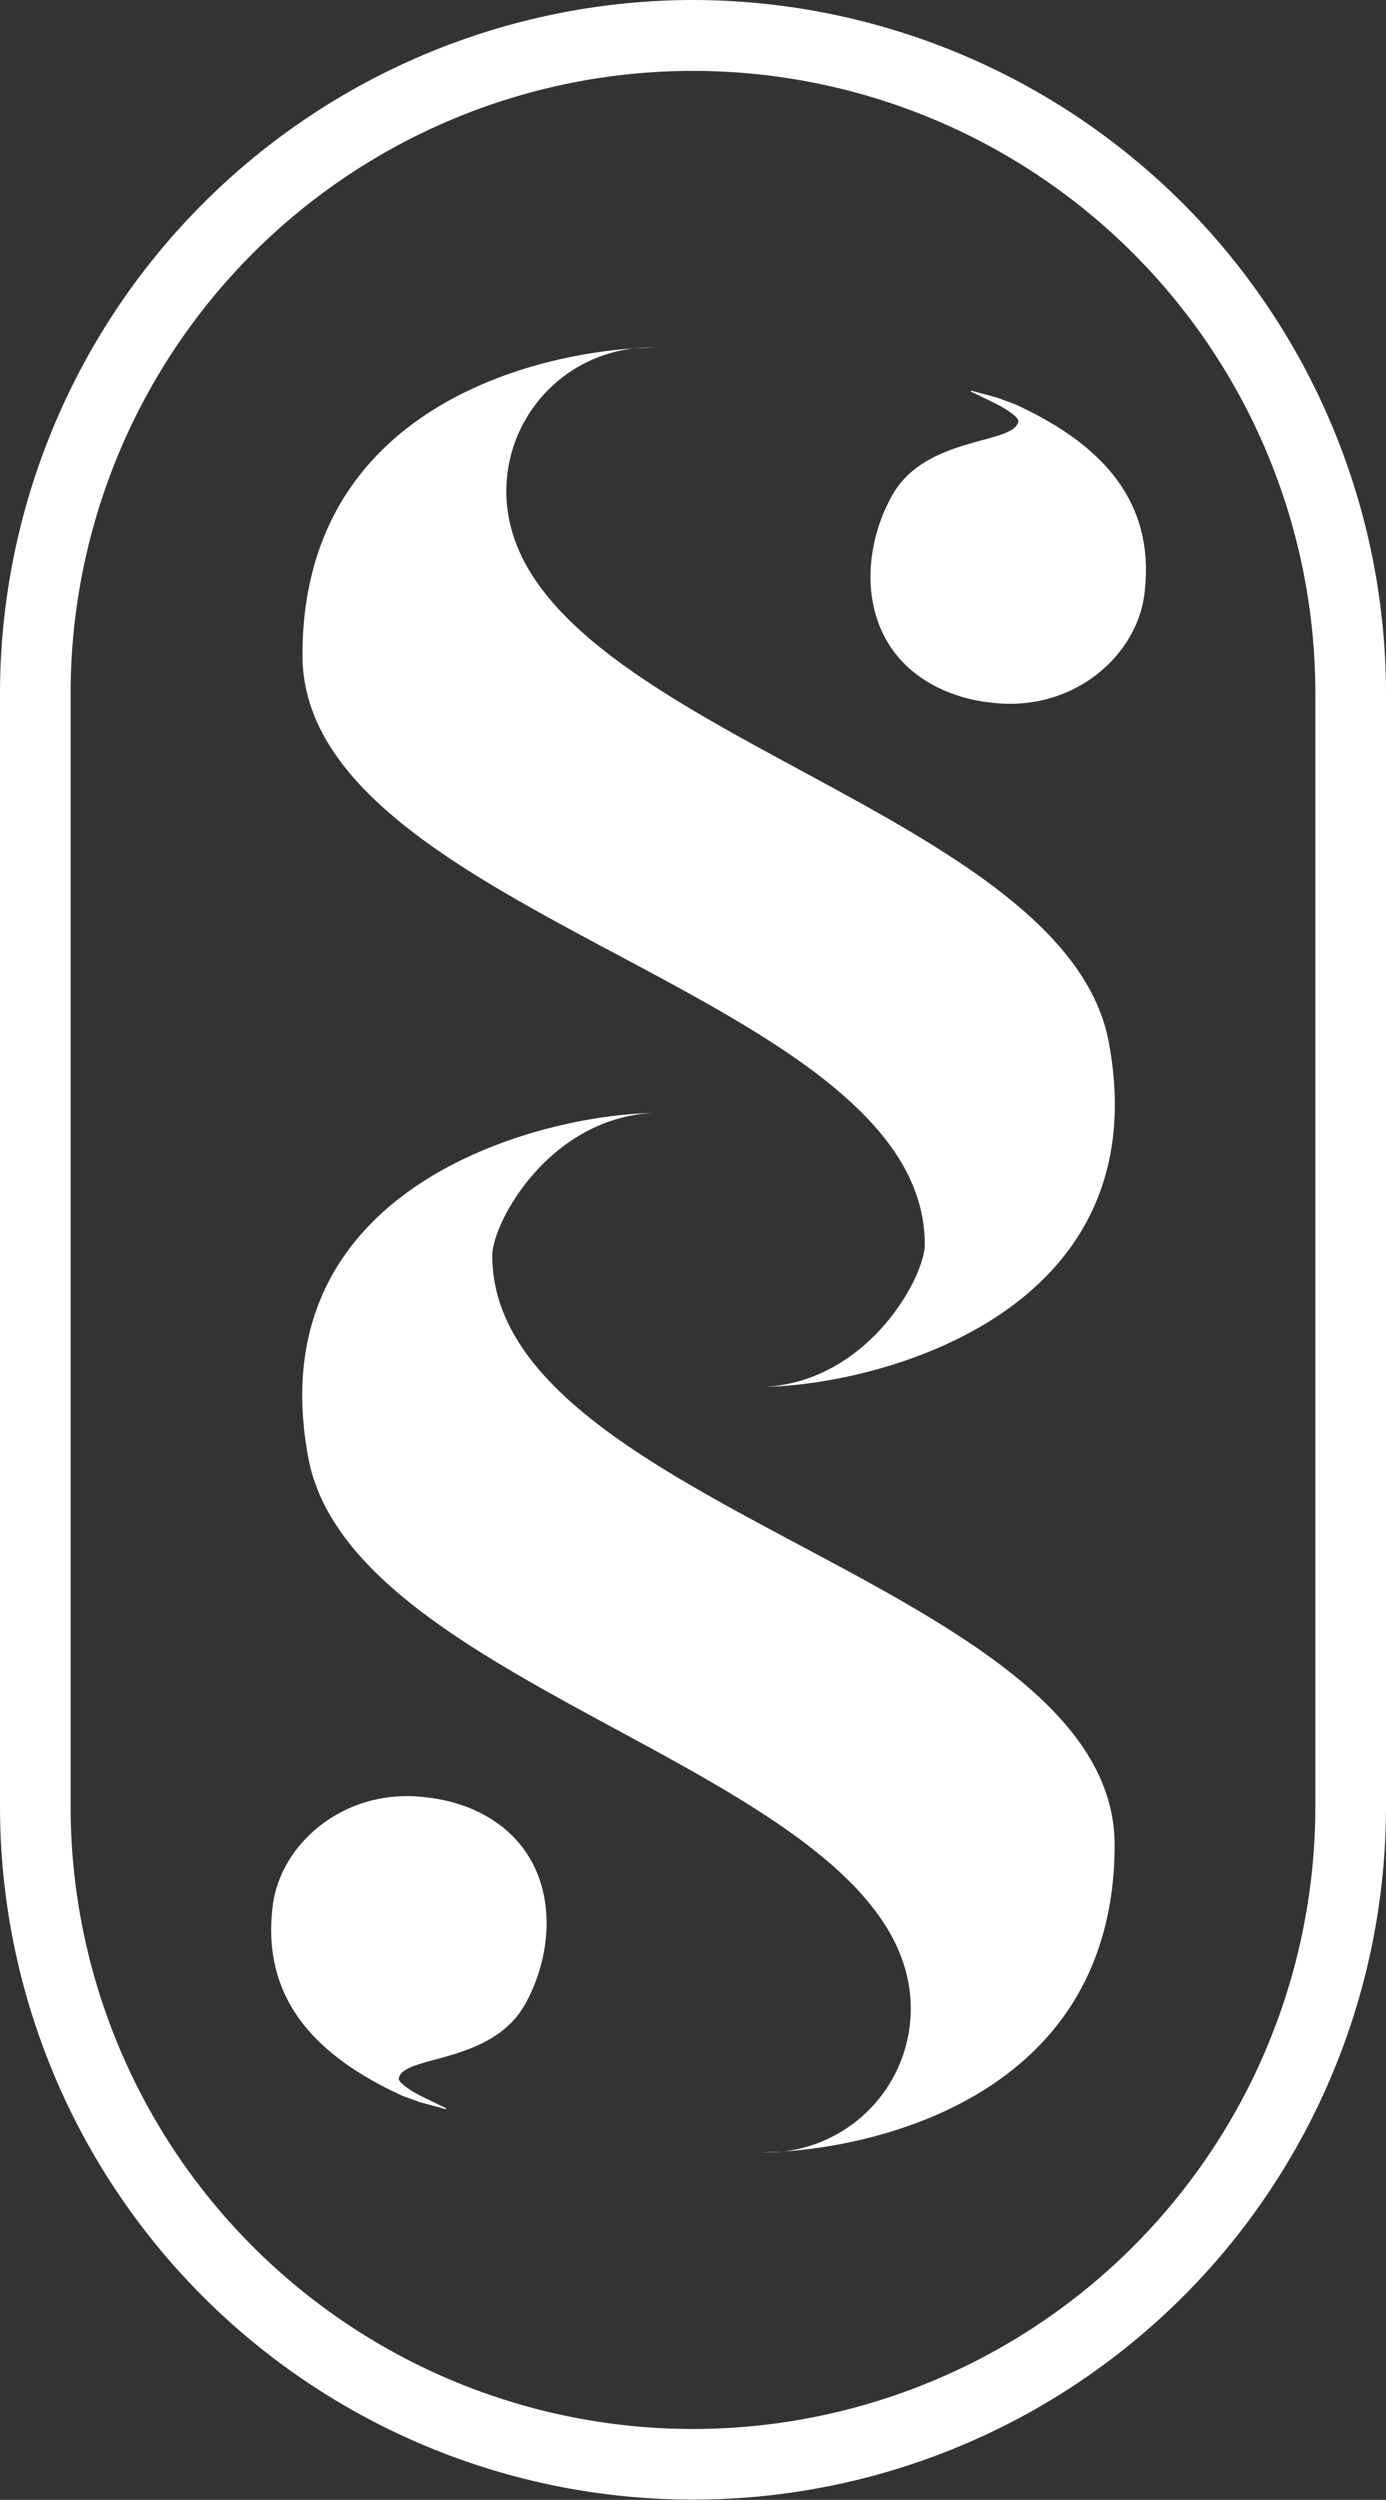
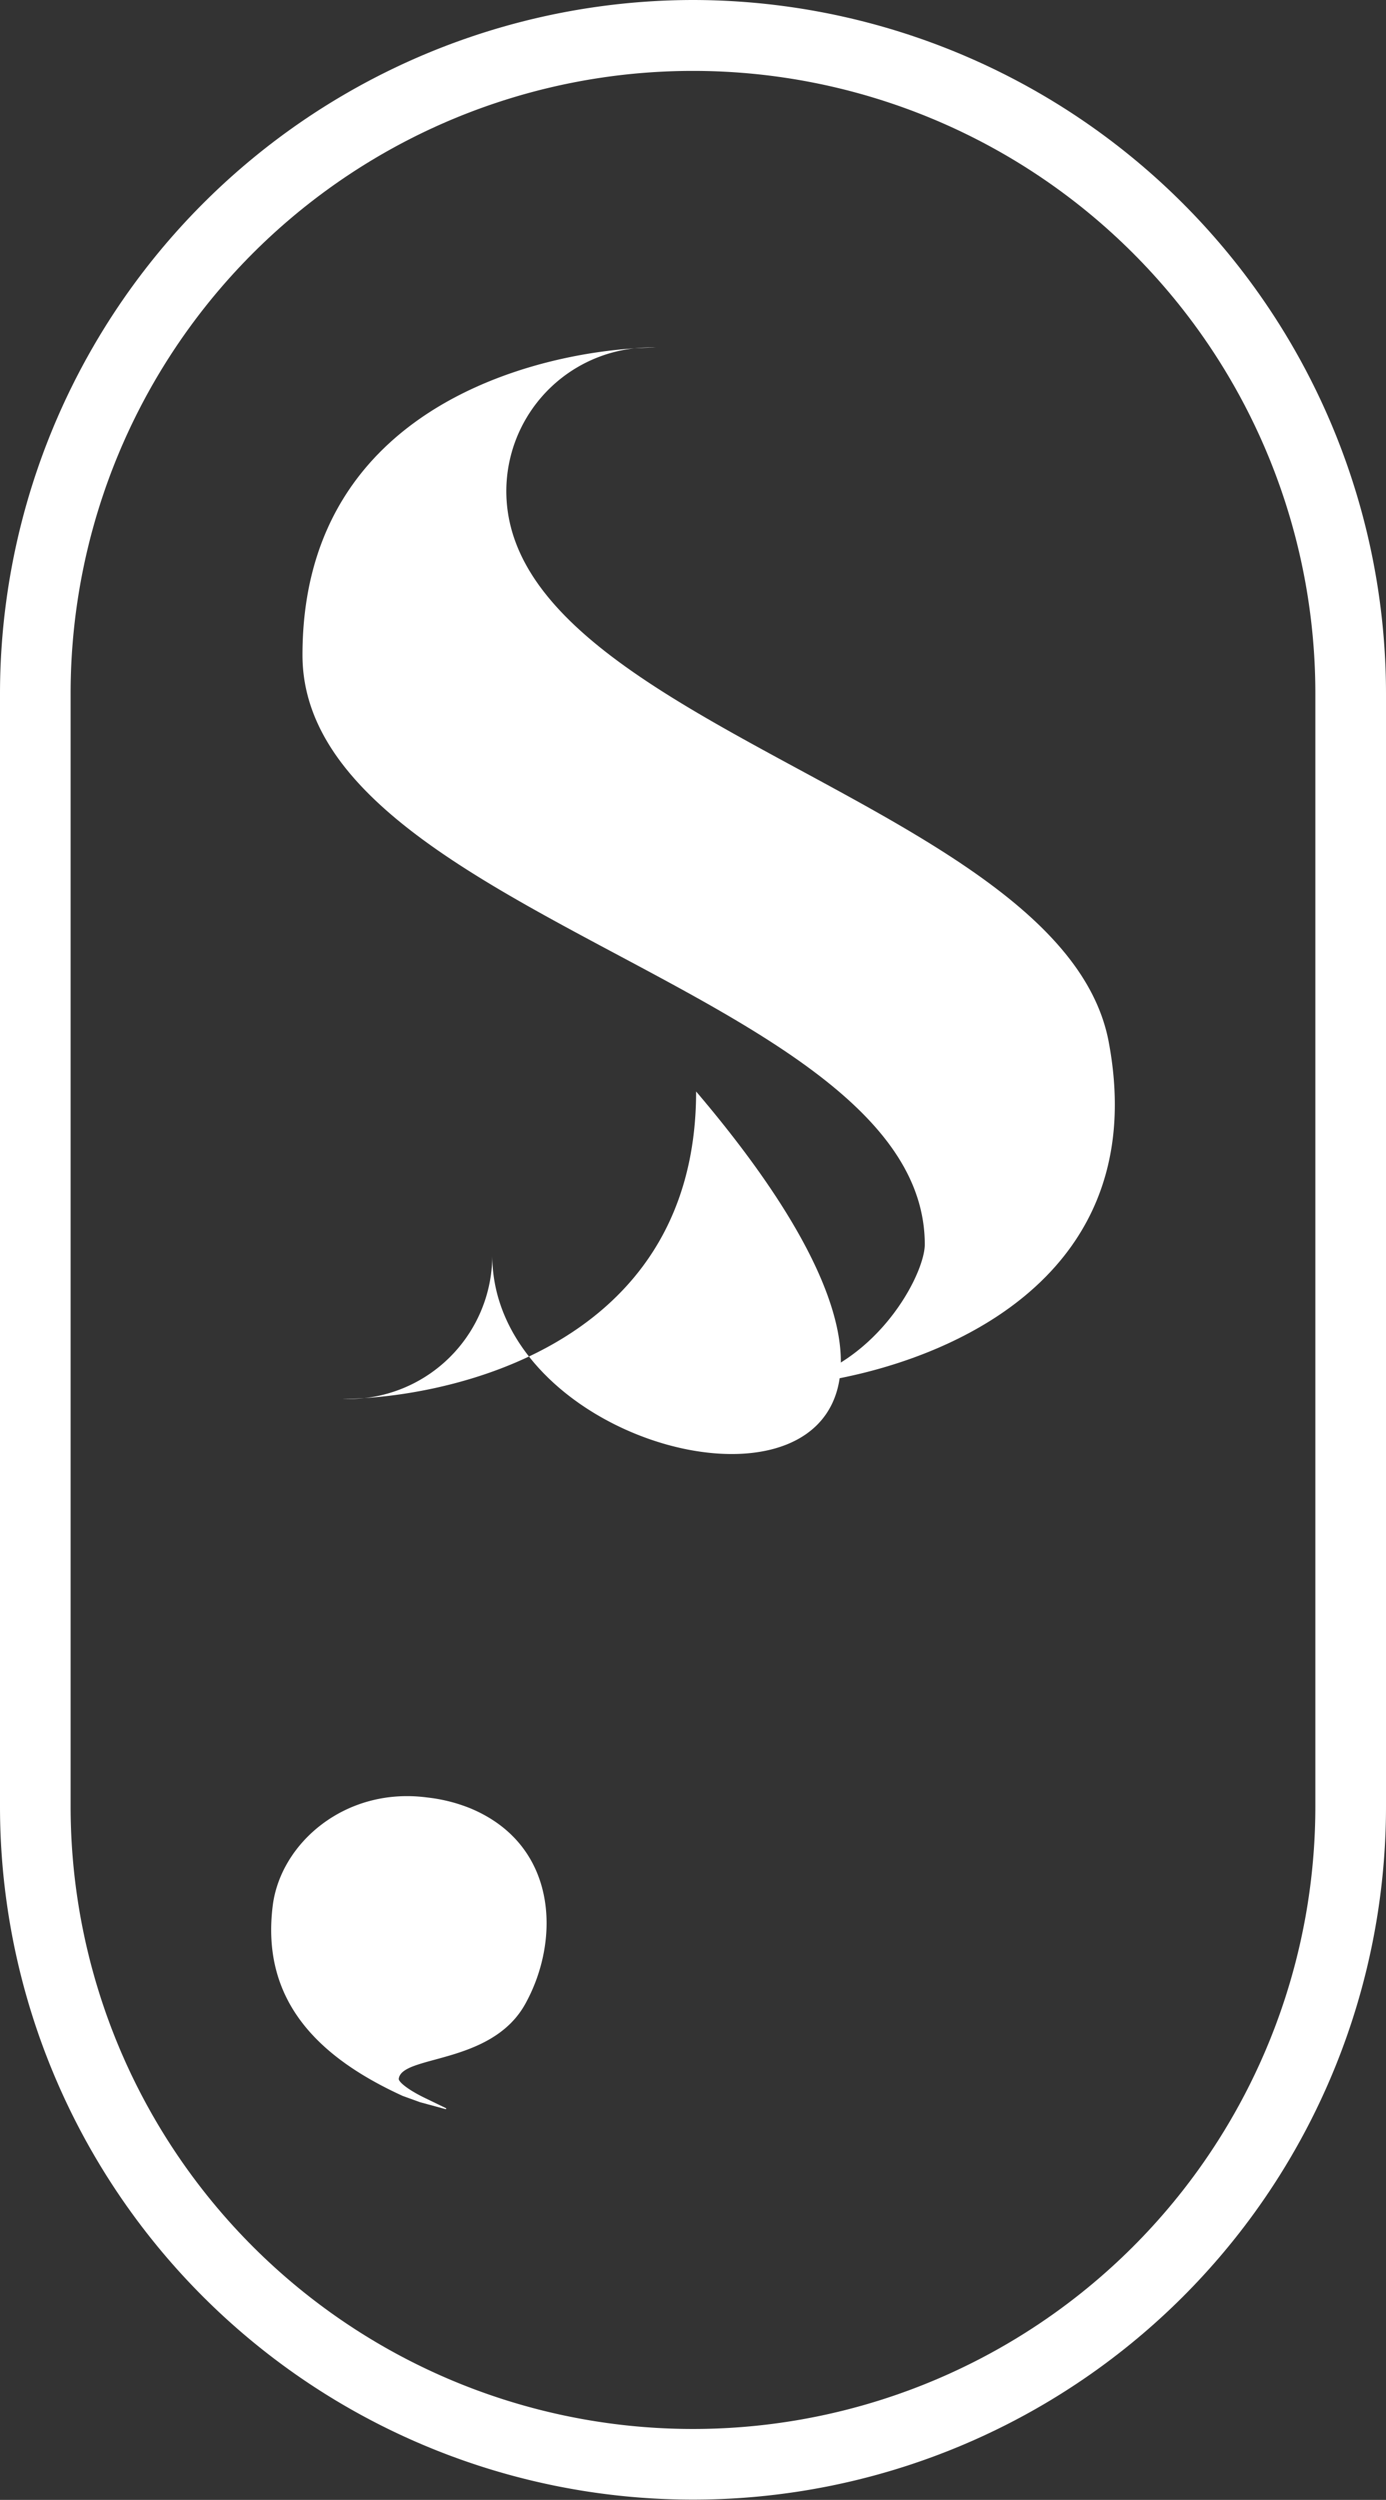
<svg xmlns="http://www.w3.org/2000/svg" width="80.434" height="145.032" viewBox="0 0 80.434 145.032">
  <rect x="0" y="0" width="80.434" height="145.032" fill="#333333" stroke="none" />
  <g id="Raggruppa_1" data-name="Raggruppa 1" transform="translate(-105.151 -50.326)">
-     <path id="Tracciato_1" data-name="Tracciato 1" d="M122.863,83.192c0-1.869,3.229-7.909,9.253-8.266-6.628.142-22.889,4.292-19.925,20.025,2.63,13.846,34.958,18.335,34.958,31.95a8.347,8.347,0,0,1-8.7,8.318c5.181,0,20.529-2.515,20.529-17.833C158.981,102.222,122.863,97.891,122.863,83.192Z" transform="translate(10.857 39.972)" fill="#fff" />
+     <path id="Tracciato_1" data-name="Tracciato 1" d="M122.863,83.192a8.347,8.347,0,0,1-8.7,8.318c5.181,0,20.529-2.515,20.529-17.833C158.981,102.222,122.863,97.891,122.863,83.192Z" transform="translate(10.857 39.972)" fill="#fff" />
    <path id="Tracciato_2" data-name="Tracciato 2" d="M122.73,90.742a9.377,9.377,0,0,0-2.446-.63l-.131-.016c-4.722-.6-8.455,2.659-8.914,6.273-.7,5.557,2.685,8.83,7.541,11.048l1.013.367,1.475.4a.031.031,0,0,0,.021-.058l-1.21-.585c-1.055-.512-1.546-.955-1.528-1.118.178-1.4,5.433-.79,7.373-4.4C127.953,98.312,127.757,92.853,122.73,90.742Z" transform="translate(9.741 64.505)" fill="#fff" />
    <path id="Tracciato_3" data-name="Tracciato 3" d="M145.367,50.326a40.27,40.27,0,0,0-40.216,40.231v64.569a40.217,40.217,0,1,0,80.434,0V90.557A40.27,40.27,0,0,0,145.367,50.326Zm36.118,104.8a36.118,36.118,0,1,1-72.236,0V90.557a36.118,36.118,0,1,1,72.236,0Z" fill="#fff" />
    <path id="Tracciato_4" data-name="Tracciato 4" d="M147.955,110.039c0,1.869-3.229,7.906-9.253,8.263,6.628-.139,22.889-4.289,19.925-20.025C156,84.431,123.67,79.945,123.67,66.327a8.347,8.347,0,0,1,8.7-8.318c-5.181,0-20.529,2.517-20.529,17.833C111.837,91.006,147.955,95.337,147.955,110.039Z" transform="translate(10.864 12.484)" fill="#fff" />
-     <path id="Tracciato_5" data-name="Tracciato 5" d="M128.8,76.405a9.278,9.278,0,0,0,2.446.633l.131.016c4.722.6,8.455-2.659,8.914-6.276.7-5.554-2.685-8.827-7.541-11.048l-1.013-.367-1.475-.4a.031.031,0,0,0-.021.058l1.21.585c1.055.509,1.546.955,1.528,1.116-.178,1.4-5.433.793-7.373,4.4C123.574,68.835,123.771,74.3,128.8,76.405Z" transform="translate(31.271 14.031)" fill="#fff" />
  </g>
</svg>